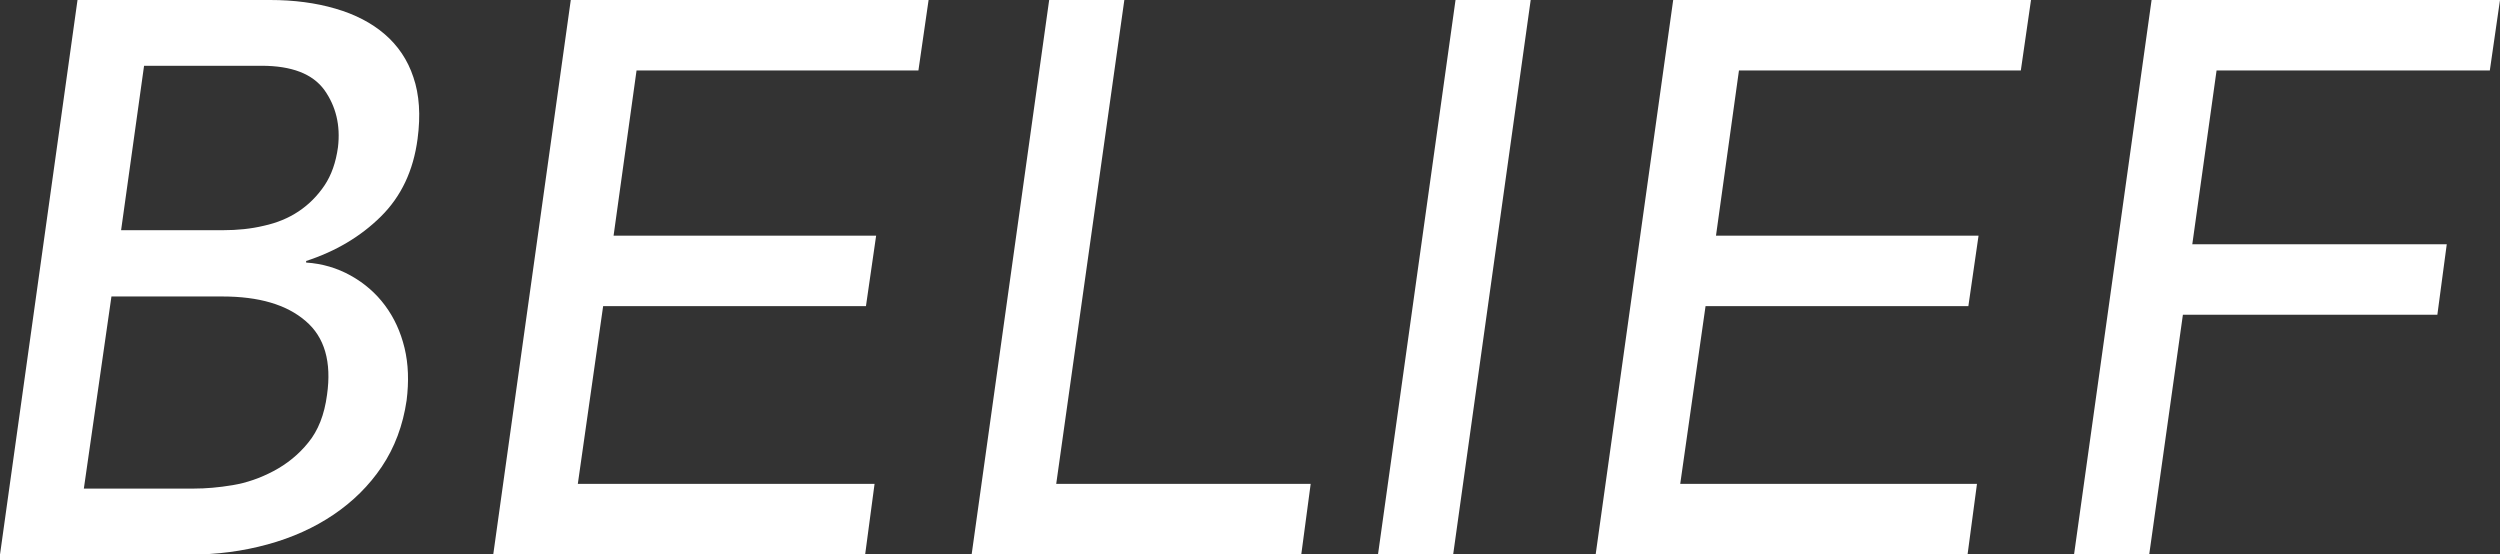
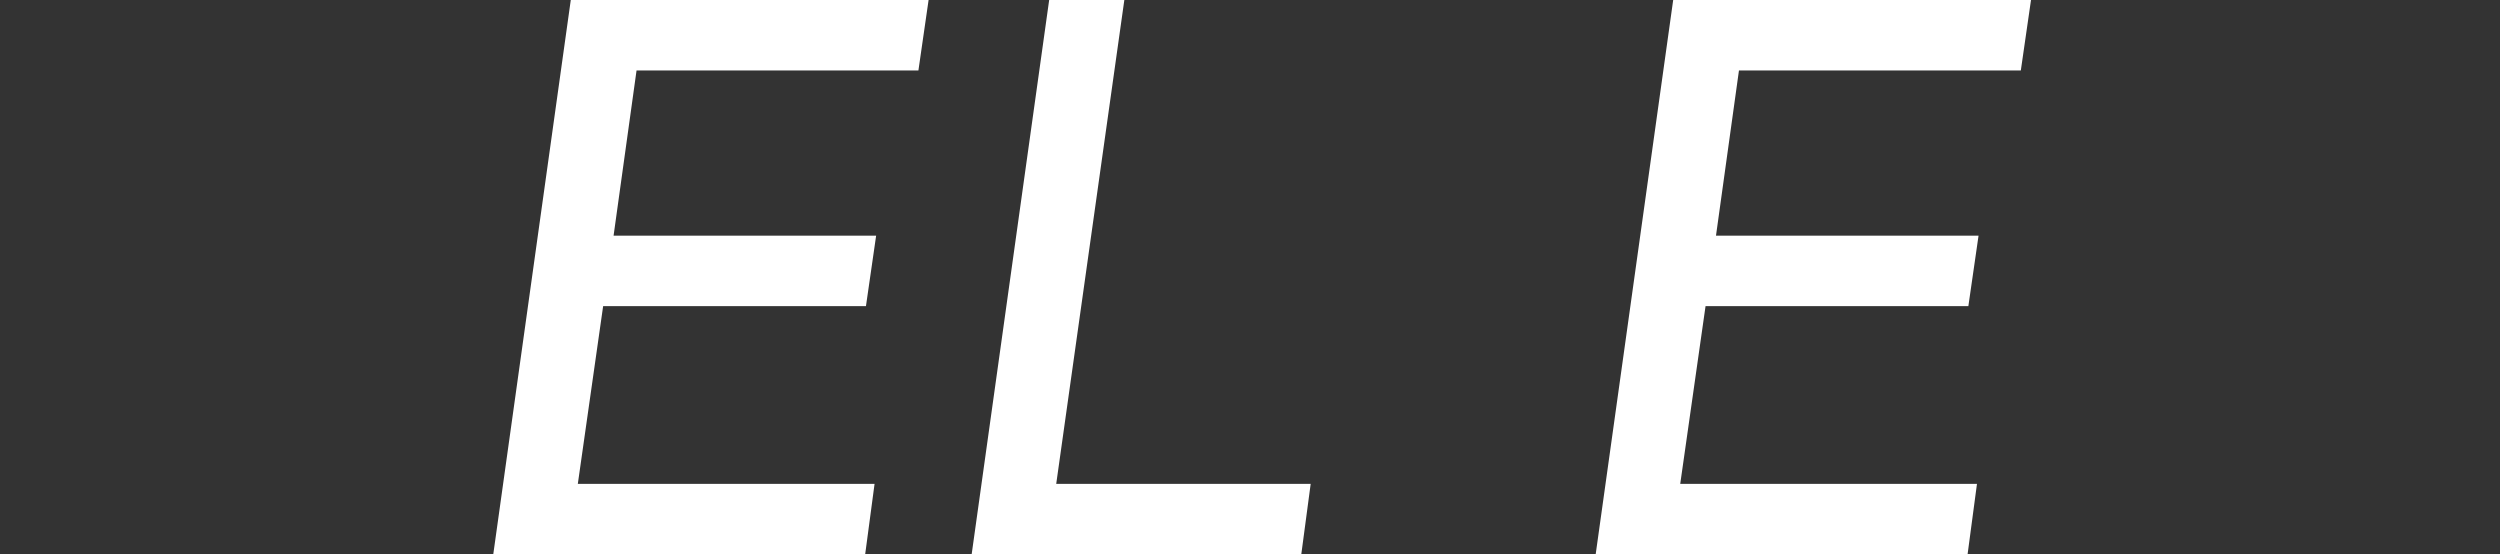
<svg xmlns="http://www.w3.org/2000/svg" id="_レイヤー_2" viewBox="0 0 95.79 21.24">
  <rect x="0" y="0" width="95.79" height="21.24" fill="#333333" stroke="none" />
  <defs>
    <style>.cls-1{fill:#fff;}</style>
  </defs>
  <g id="_レイヤー_1-2">
    <g>
-       <path class="cls-1" d="M2.97,0h7.38c.91,0,1.75,.11,2.5,.33,.76,.22,1.39,.55,1.89,.98s.88,.98,1.1,1.65c.23,.67,.28,1.46,.16,2.36-.16,1.22-.63,2.21-1.41,2.98-.78,.77-1.73,1.33-2.86,1.7v.06c.62,.04,1.19,.21,1.71,.5,.52,.29,.96,.67,1.31,1.14s.6,1.01,.75,1.63c.15,.62,.17,1.29,.08,2.01-.14,.96-.46,1.81-.95,2.54-.49,.73-1.11,1.34-1.85,1.84-.74,.5-1.58,.88-2.53,1.14s-1.93,.39-2.98,.39H0L2.97,0Zm.24,18.72H7.44c.44,0,.93-.04,1.47-.13s1.06-.27,1.57-.54c.51-.27,.96-.63,1.33-1.09,.38-.46,.62-1.07,.72-1.83,.18-1.26-.09-2.21-.82-2.83-.73-.63-1.79-.94-3.19-.94H4.27l-1.06,7.38Zm1.42-9.9h3.92c.54,0,1.06-.05,1.56-.17,.5-.11,.94-.29,1.33-.55,.39-.26,.72-.59,.99-.99s.44-.89,.52-1.47c.1-.84-.08-1.57-.52-2.19-.45-.62-1.25-.93-2.41-.93H5.52l-.88,6.3Z" />
      <path class="cls-1" d="M21.87,0h13.71l-.39,2.7h-10.8l-.88,6.33h10.06l-.39,2.7h-10.07l-.97,6.81h11.37l-.36,2.7h-14.25L21.87,0Z" />
      <path class="cls-1" d="M40.2,0h2.88l-2.61,18.54h9.75l-.36,2.7h-12.63L40.2,0Z" />
-       <path class="cls-1" d="M55.77,0h2.88l-2.97,21.24h-2.88L55.77,0Z" />
      <path class="cls-1" d="M64.11,0h13.71l-.39,2.7h-10.8l-.88,6.33h10.06l-.39,2.7h-10.07l-.97,6.81h11.37l-.36,2.7h-14.25L64.11,0Z" />
-       <path class="cls-1" d="M82.44,0h13.35l-.39,2.7h-10.47l-.93,6.66h9.75l-.36,2.7h-9.75l-1.29,9.18h-2.88L82.44,0Z" />
    </g>
  </g>
</svg>